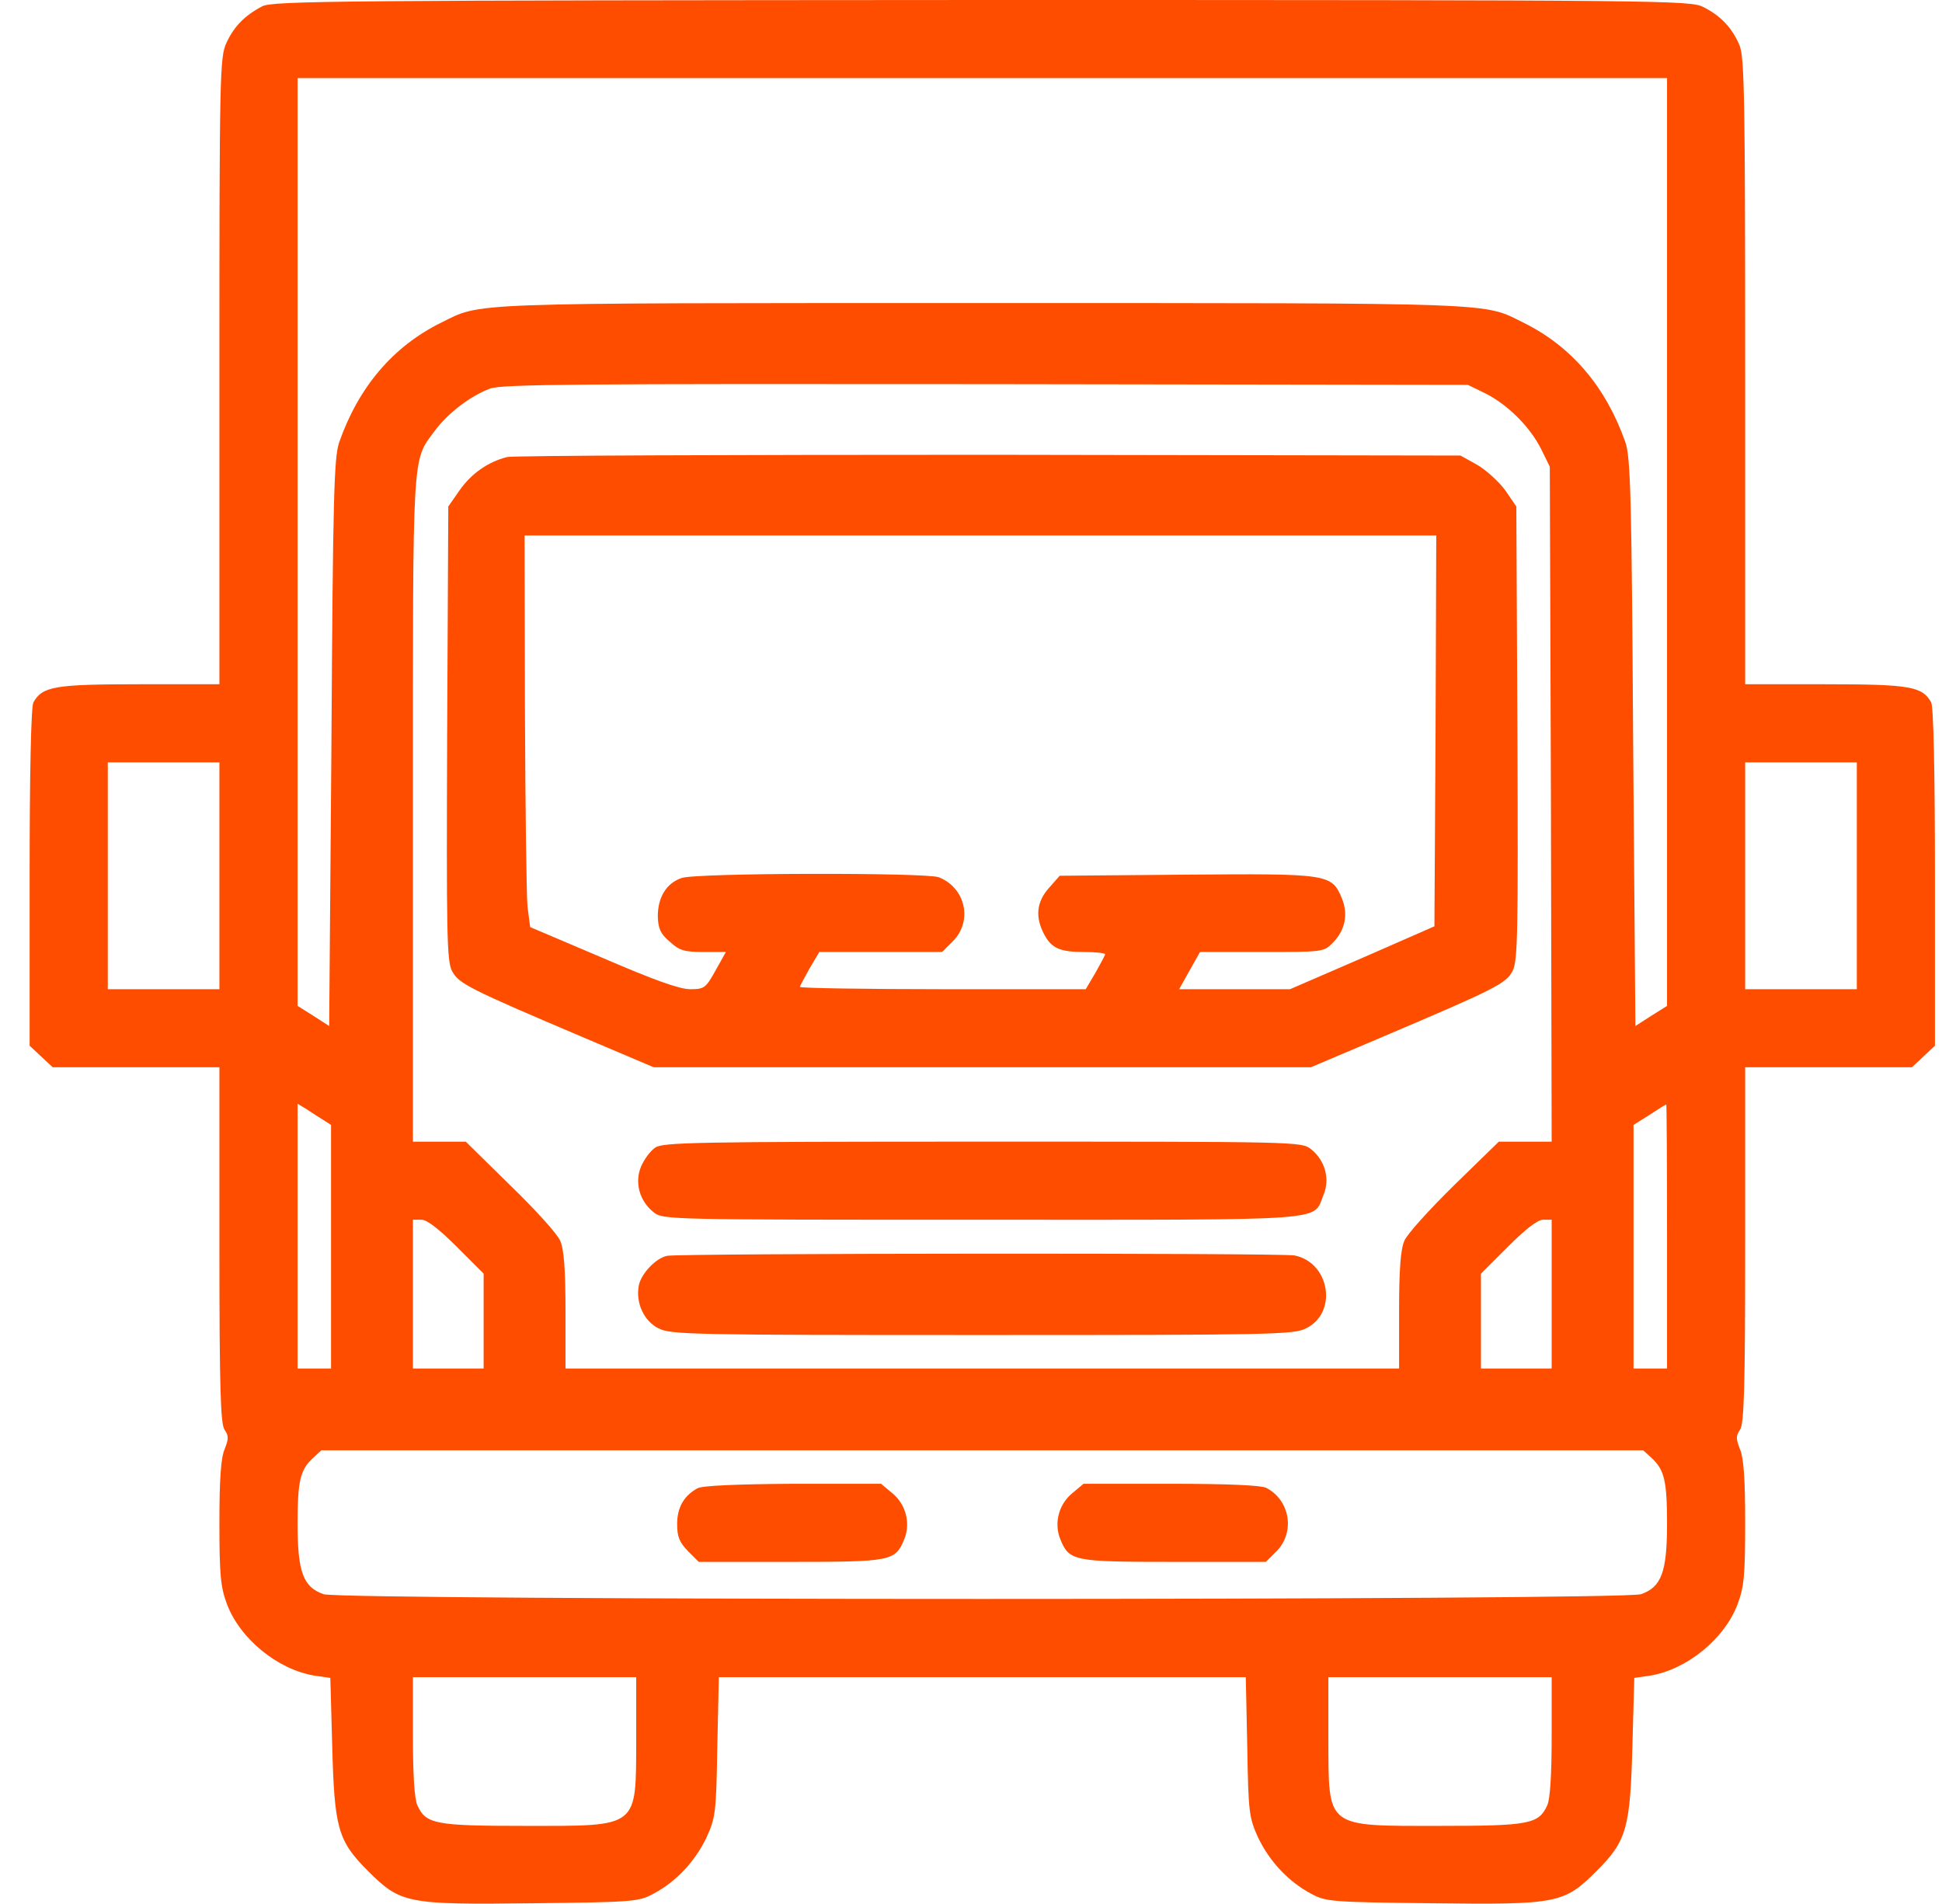
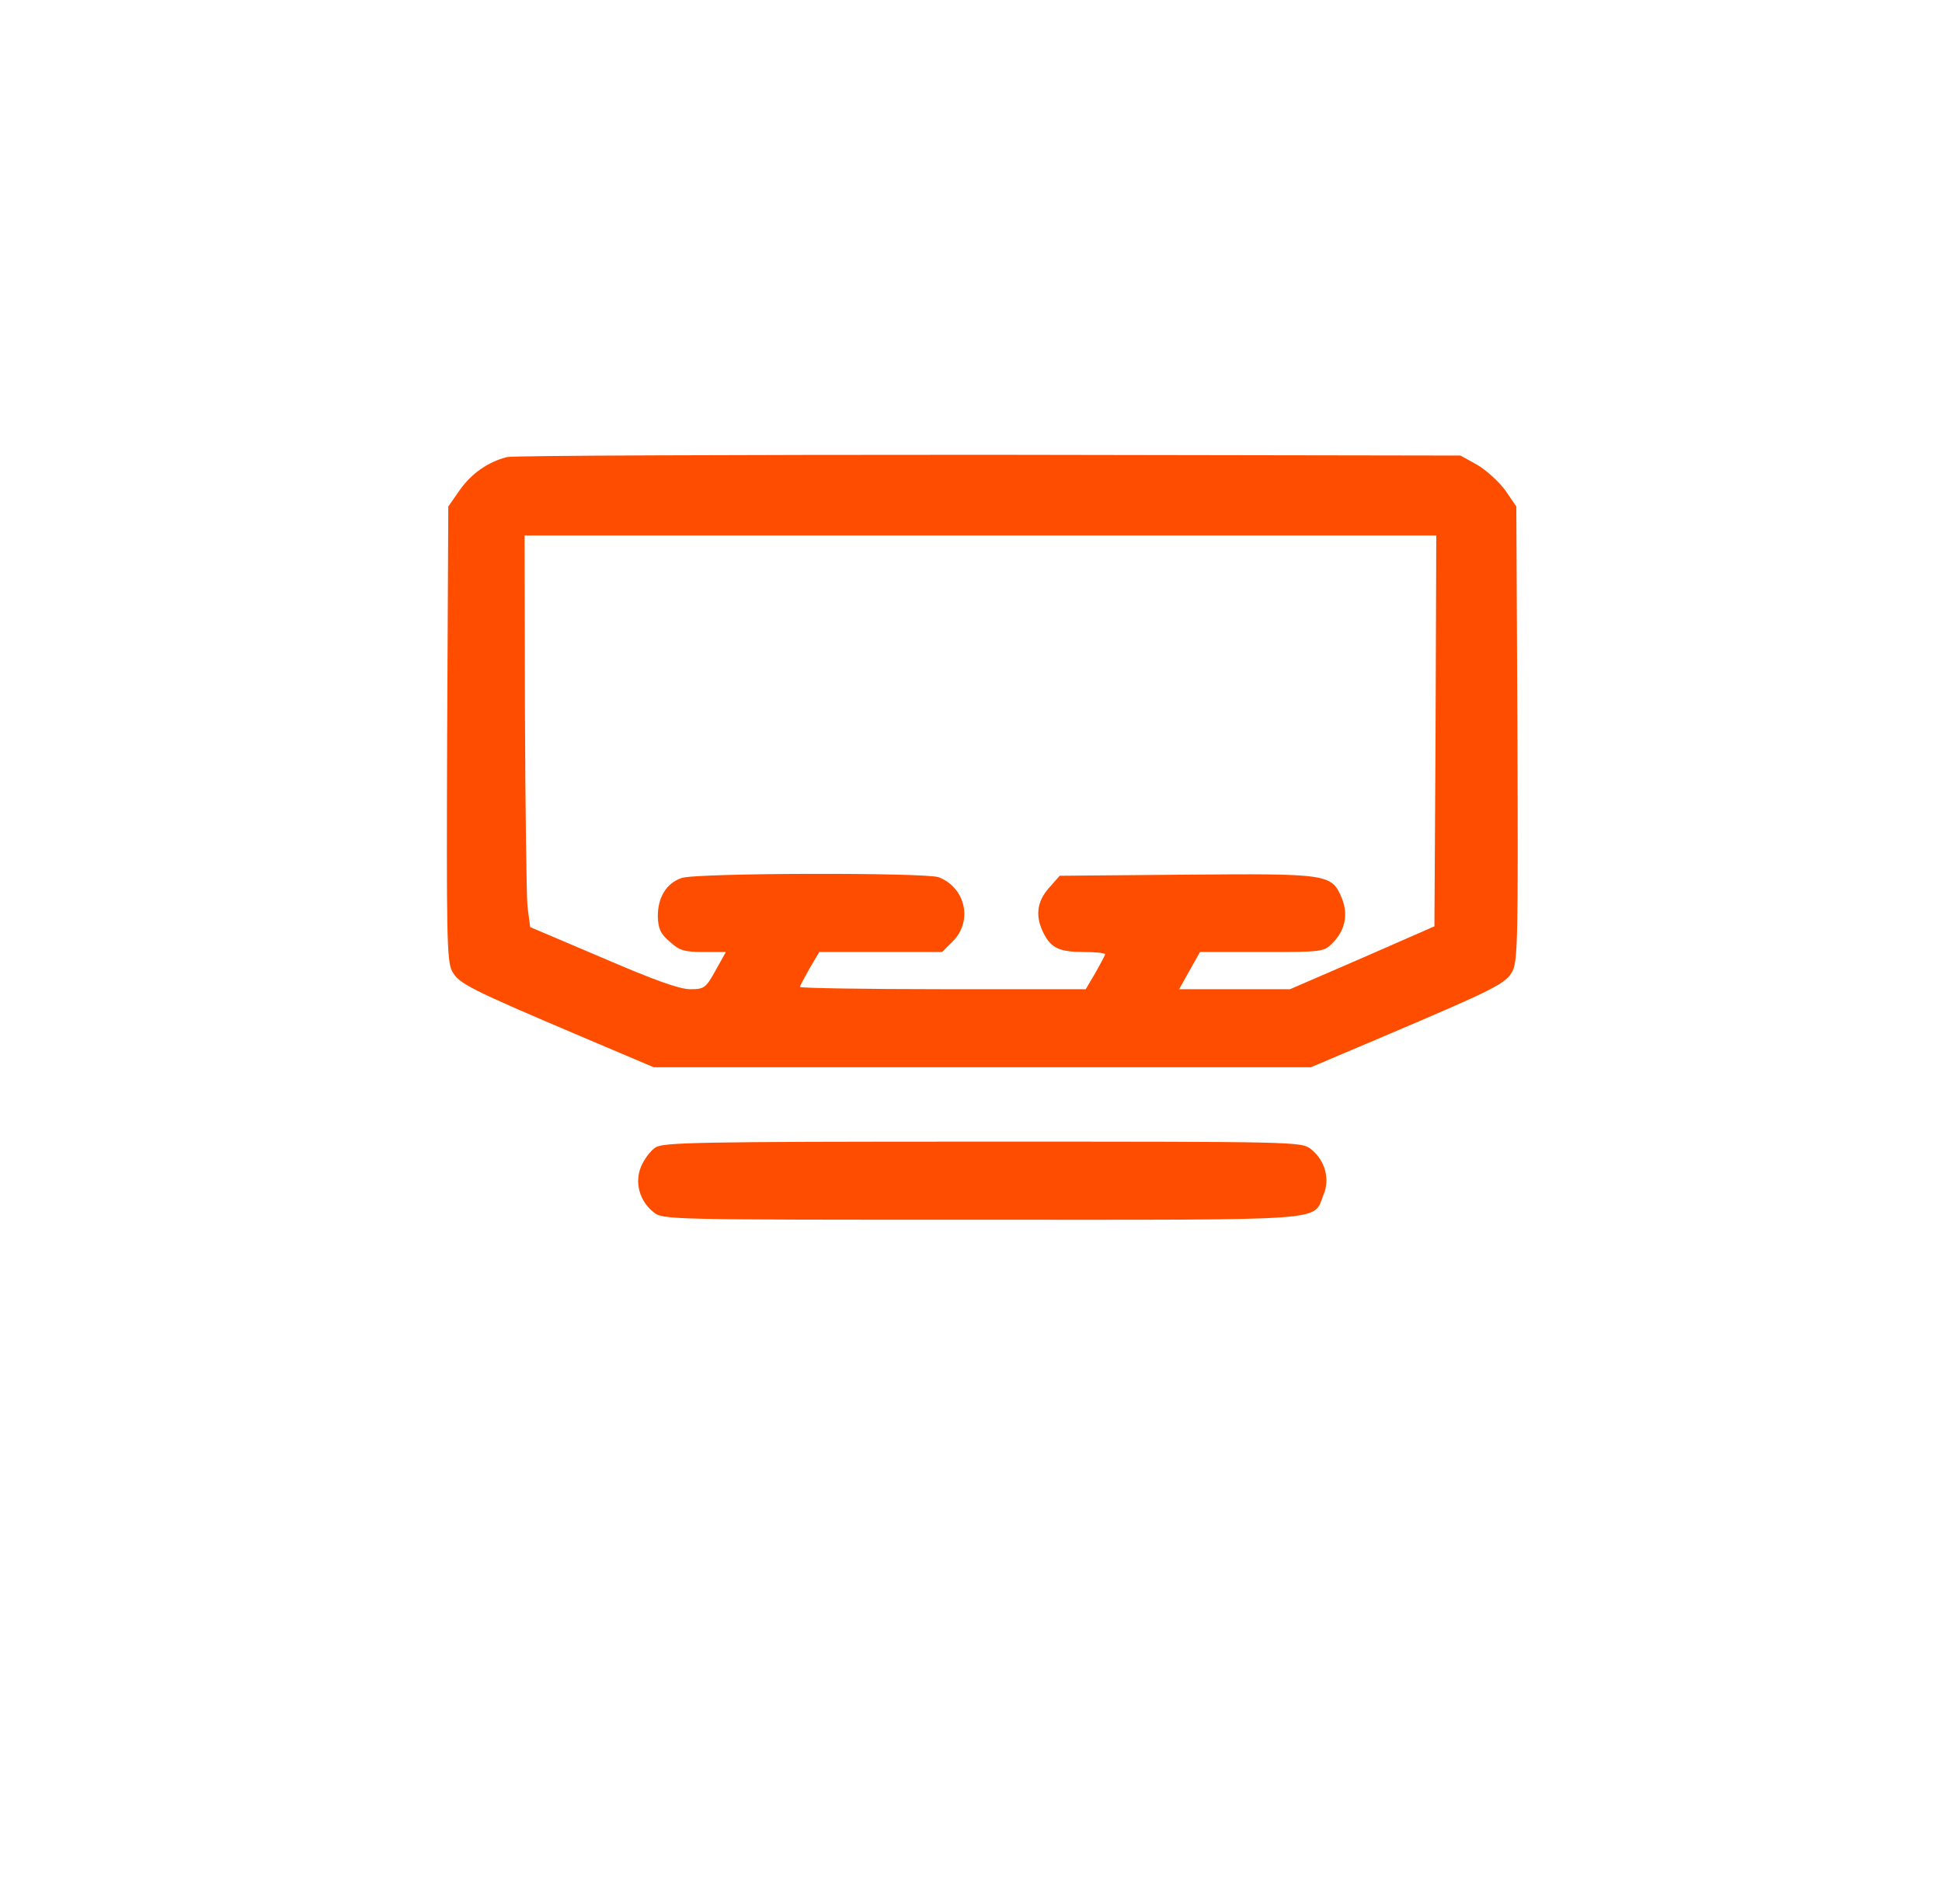
<svg xmlns="http://www.w3.org/2000/svg" width="51" height="50" viewBox="0 0 51 50" fill="none">
-   <path d="M6.886 0.166C6.437 0.4 6.144 0.693 5.948 1.123C5.772 1.494 5.762 1.953 5.762 9.736V17.969H3.661C1.423 17.969 1.111 18.027 0.876 18.447C0.817 18.574 0.778 20.215 0.778 23.047V27.461L1.081 27.744L1.384 28.027H3.573H5.762V32.695C5.762 36.494 5.792 37.402 5.899 37.549C6.007 37.705 6.007 37.783 5.899 38.057C5.802 38.281 5.762 38.838 5.762 39.981C5.762 41.358 5.792 41.67 5.958 42.119C6.3 43.037 7.297 43.848 8.264 44.004L8.675 44.063L8.724 45.84C8.782 48.008 8.87 48.34 9.662 49.131C10.522 49.99 10.678 50.02 13.991 49.981C16.649 49.951 16.776 49.941 17.167 49.727C17.754 49.414 18.252 48.887 18.555 48.252C18.79 47.734 18.809 47.608 18.838 45.869L18.878 44.043H25.797H32.716L32.755 45.869C32.784 47.608 32.804 47.734 33.038 48.252C33.341 48.887 33.84 49.414 34.426 49.727C34.817 49.941 34.944 49.951 37.602 49.981C40.915 50.02 41.072 49.99 41.932 49.131C42.723 48.34 42.811 48.008 42.87 45.84L42.919 44.063L43.329 44.004C44.297 43.848 45.293 43.037 45.635 42.119C45.802 41.67 45.831 41.358 45.831 39.981C45.831 38.838 45.792 38.281 45.694 38.057C45.587 37.783 45.587 37.705 45.694 37.549C45.802 37.402 45.831 36.494 45.831 32.695V28.027H48.02H50.209L50.512 27.744L50.815 27.461V23.047C50.815 20.215 50.776 18.574 50.717 18.447C50.483 18.027 50.17 17.969 47.932 17.969H45.831V9.766C45.831 2.578 45.811 1.514 45.684 1.192C45.489 0.733 45.196 0.42 44.736 0.186C44.385 0.01 43.867 9.91821e-05 25.777 9.91821e-05C9.017 0.01 7.15 0.02 6.886 0.166ZM43.779 14.229V26.416L43.358 26.68L42.948 26.944L42.889 19.502C42.85 13.027 42.821 12.002 42.684 11.611C42.176 10.166 41.277 9.102 40.016 8.477C38.922 7.94 39.576 7.959 25.797 7.959C12.017 7.959 12.672 7.94 11.577 8.477C10.317 9.102 9.417 10.166 8.909 11.611C8.772 12.002 8.743 13.027 8.704 19.502L8.645 26.944L8.235 26.68L7.815 26.416V14.229V2.051H25.797H43.779V14.229ZM39.01 10.332C39.596 10.625 40.182 11.211 40.475 11.797L40.7 12.256L40.73 21.113L40.749 29.981H40.055H39.361L38.189 31.123C37.544 31.758 36.947 32.412 36.879 32.588C36.781 32.813 36.742 33.359 36.742 34.424V35.938H25.797H14.851V34.424C14.851 33.359 14.812 32.813 14.714 32.588C14.646 32.412 14.05 31.758 13.405 31.133L12.232 29.981H11.538H10.844V21.25C10.844 11.699 10.815 12.129 11.421 11.309C11.763 10.85 12.349 10.4 12.867 10.205C13.18 10.088 15.203 10.078 25.894 10.088L38.55 10.107L39.01 10.332ZM5.762 22.998V25.977H4.297H2.831V22.998V20.02H4.297H5.762V22.998ZM48.763 22.998V25.977H47.297H45.831V22.998V20.02H47.297H48.763V22.998ZM8.479 29.404L8.694 29.541V32.734V35.938H8.255H7.815V32.461V28.985L8.04 29.121C8.157 29.199 8.352 29.326 8.479 29.404ZM43.779 32.471V35.938H43.339H42.899V32.734V29.541L43.319 29.277C43.544 29.131 43.739 29.004 43.759 29.004C43.769 29.004 43.779 30.567 43.779 32.471ZM11.998 32.744L12.701 33.447V34.697V35.938H11.773H10.844V33.984V32.031H11.069C11.216 32.031 11.528 32.276 11.998 32.744ZM40.749 33.984V35.938H39.821H38.892V34.697V33.447L39.596 32.744C40.065 32.276 40.378 32.031 40.524 32.031H40.749V33.984ZM43.378 38.291C43.71 38.604 43.779 38.887 43.779 40.02C43.779 41.279 43.632 41.68 43.094 41.865C42.596 42.031 8.997 42.031 8.499 41.865C7.961 41.68 7.815 41.279 7.815 40.02C7.815 38.887 7.883 38.604 8.215 38.291L8.44 38.086H25.797H43.153L43.378 38.291ZM16.708 45.674C16.698 48.027 16.806 47.949 13.776 47.949C11.431 47.949 11.186 47.901 10.962 47.412C10.883 47.246 10.844 46.602 10.844 45.606V44.043H13.776H16.708V45.674ZM40.749 45.606C40.749 46.602 40.71 47.246 40.632 47.412C40.407 47.901 40.163 47.949 37.817 47.949C34.788 47.949 34.895 48.027 34.885 45.674V44.043H37.817H40.749V45.606Z" fill="#FF4D00" />
  <path d="M13.317 12.002C12.818 12.129 12.379 12.432 12.066 12.881L11.773 13.301L11.743 19.248C11.724 24.541 11.733 25.225 11.87 25.498C12.046 25.83 12.291 25.957 15.35 27.256L17.167 28.027H25.797H34.426L36.244 27.256C39.303 25.957 39.547 25.83 39.723 25.498C39.86 25.225 39.869 24.541 39.85 19.248L39.821 13.301L39.527 12.871C39.361 12.646 39.029 12.344 38.794 12.207L38.355 11.963L25.992 11.943C19.19 11.943 13.493 11.963 13.317 12.002ZM37.7 19.199L37.67 24.326L35.775 25.156L33.879 25.977H32.422H30.966L31.24 25.488L31.514 25H33.136C34.739 25 34.768 25 35.003 24.756C35.325 24.434 35.413 24.004 35.237 23.584C34.973 22.949 34.876 22.939 31.162 22.969L27.829 22.998L27.546 23.32C27.223 23.682 27.184 24.072 27.409 24.512C27.605 24.902 27.829 25 28.474 25C28.777 25 29.022 25.029 29.022 25.059C29.022 25.088 28.904 25.303 28.767 25.547L28.513 25.977H24.761C22.699 25.977 21.008 25.947 21.008 25.918C21.008 25.889 21.125 25.674 21.262 25.43L21.516 25H23.129H24.741L25.024 24.717C25.552 24.189 25.357 23.311 24.653 23.037C24.311 22.91 18.281 22.92 17.9 23.057C17.5 23.193 17.275 23.564 17.275 24.063C17.285 24.385 17.343 24.521 17.587 24.727C17.841 24.961 17.969 25 18.477 25H19.063L18.79 25.488C18.535 25.947 18.496 25.977 18.125 25.977C17.841 25.977 17.167 25.733 15.828 25.156L13.923 24.346L13.854 23.818C13.825 23.526 13.796 21.211 13.786 18.672L13.776 14.063H25.748H37.719L37.7 19.199Z" fill="#FF4D00" />
  <path d="M17.206 30.137C17.079 30.225 16.913 30.449 16.835 30.635C16.659 31.055 16.796 31.543 17.167 31.836C17.412 32.031 17.548 32.031 25.787 32.031C35.09 32.031 34.465 32.08 34.758 31.377C34.934 30.957 34.797 30.469 34.426 30.176C34.182 29.98 34.045 29.98 25.806 29.98C18.223 29.98 17.412 30 17.206 30.137Z" fill="#FF4D00" />
-   <path d="M17.519 32.979C17.226 33.037 16.835 33.447 16.776 33.76C16.688 34.209 16.913 34.697 17.294 34.883C17.607 35.049 18.223 35.059 25.797 35.059C33.37 35.059 33.986 35.049 34.299 34.883C35.139 34.473 34.924 33.154 33.996 32.969C33.664 32.901 17.861 32.91 17.519 32.979Z" fill="#FF4D00" />
-   <path d="M18.32 39.082C17.959 39.277 17.783 39.59 17.783 40.02C17.783 40.361 17.842 40.498 18.066 40.733L18.35 41.016H20.764C23.402 41.016 23.51 40.996 23.744 40.43C23.92 40.01 23.793 39.512 23.441 39.219L23.138 38.965H20.832C19.337 38.975 18.448 39.014 18.32 39.082Z" fill="#FF4D00" />
-   <path d="M28.152 39.219C27.8 39.512 27.673 40.01 27.849 40.43C28.084 40.996 28.191 41.016 30.83 41.016H33.243L33.527 40.733C34.016 40.234 33.879 39.395 33.253 39.072C33.117 39.004 32.247 38.965 30.742 38.965H28.455L28.152 39.219Z" fill="#FF4D00" />
</svg>